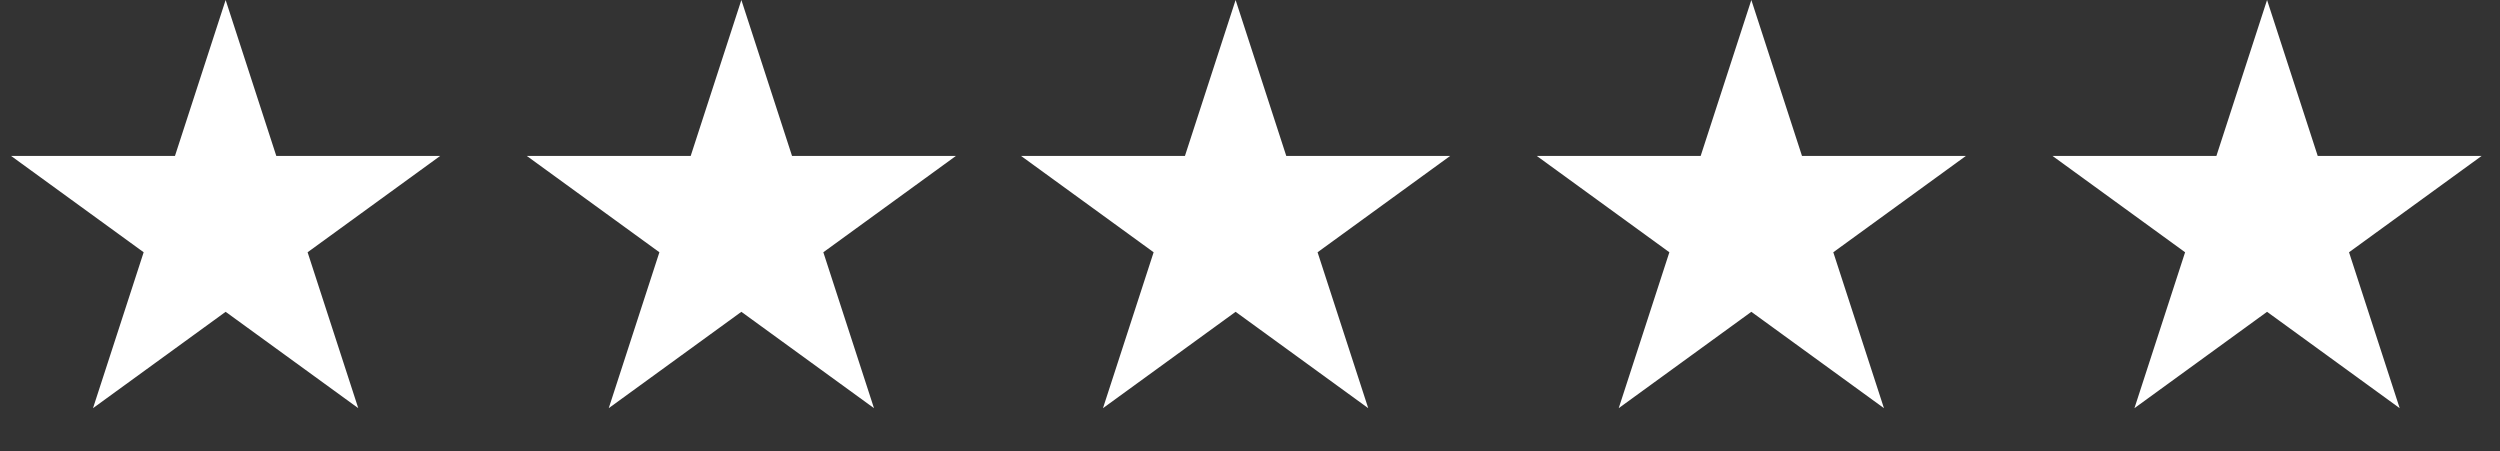
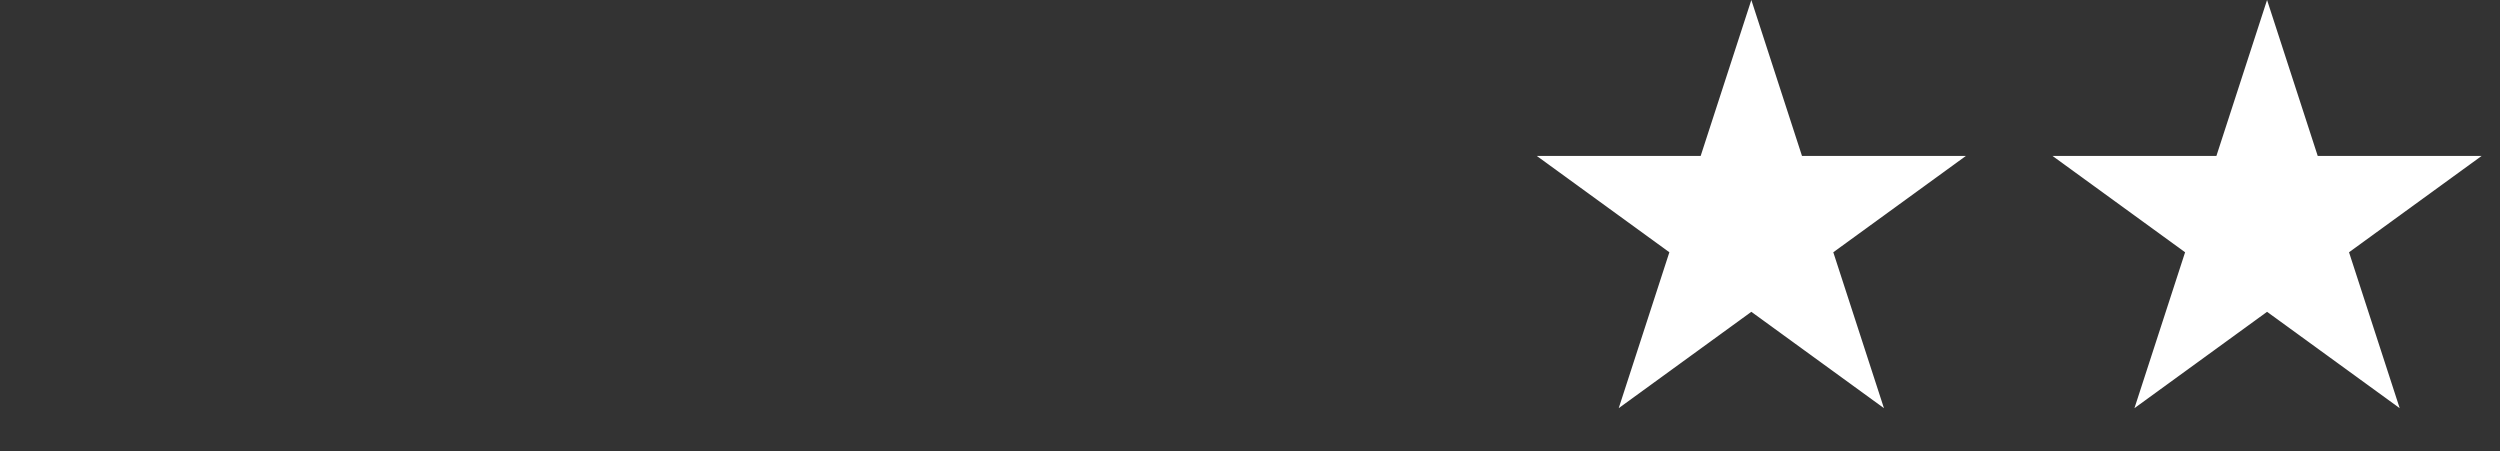
<svg xmlns="http://www.w3.org/2000/svg" width="277" height="50" viewBox="0 0 277 50" fill="none">
  <rect x="0" y="0" width="277" height="50" fill="#333333" stroke="none" />
-   <path d="M25 0L30.613 17.275H48.776L34.082 27.951L39.695 45.225L25 34.549L10.305 45.225L15.918 27.951L1.224 17.275H19.387L25 0Z" fill="white" />
-   <path d="M82.143 0L87.756 17.275H105.919L91.225 27.951L96.838 45.225L82.143 34.549L67.448 45.225L73.061 27.951L58.366 17.275H76.53L82.143 0Z" fill="white" />
-   <path d="M136.905 0L142.518 17.275H160.681L145.987 27.951L151.599 45.225L136.905 34.549L122.21 45.225L127.823 27.951L113.128 17.275H131.292L136.905 0Z" fill="white" />
  <path d="M194.048 0L199.66 17.275H217.824L203.129 27.951L208.742 45.225L194.048 34.549L179.353 45.225L184.966 27.951L170.271 17.275H188.435L194.048 0Z" fill="white" />
  <path d="M251.19 0L256.803 17.275H274.967L260.272 27.951L265.885 45.225L251.19 34.549L236.496 45.225L242.109 27.951L227.414 17.275H245.578L251.19 0Z" fill="white" />
</svg>